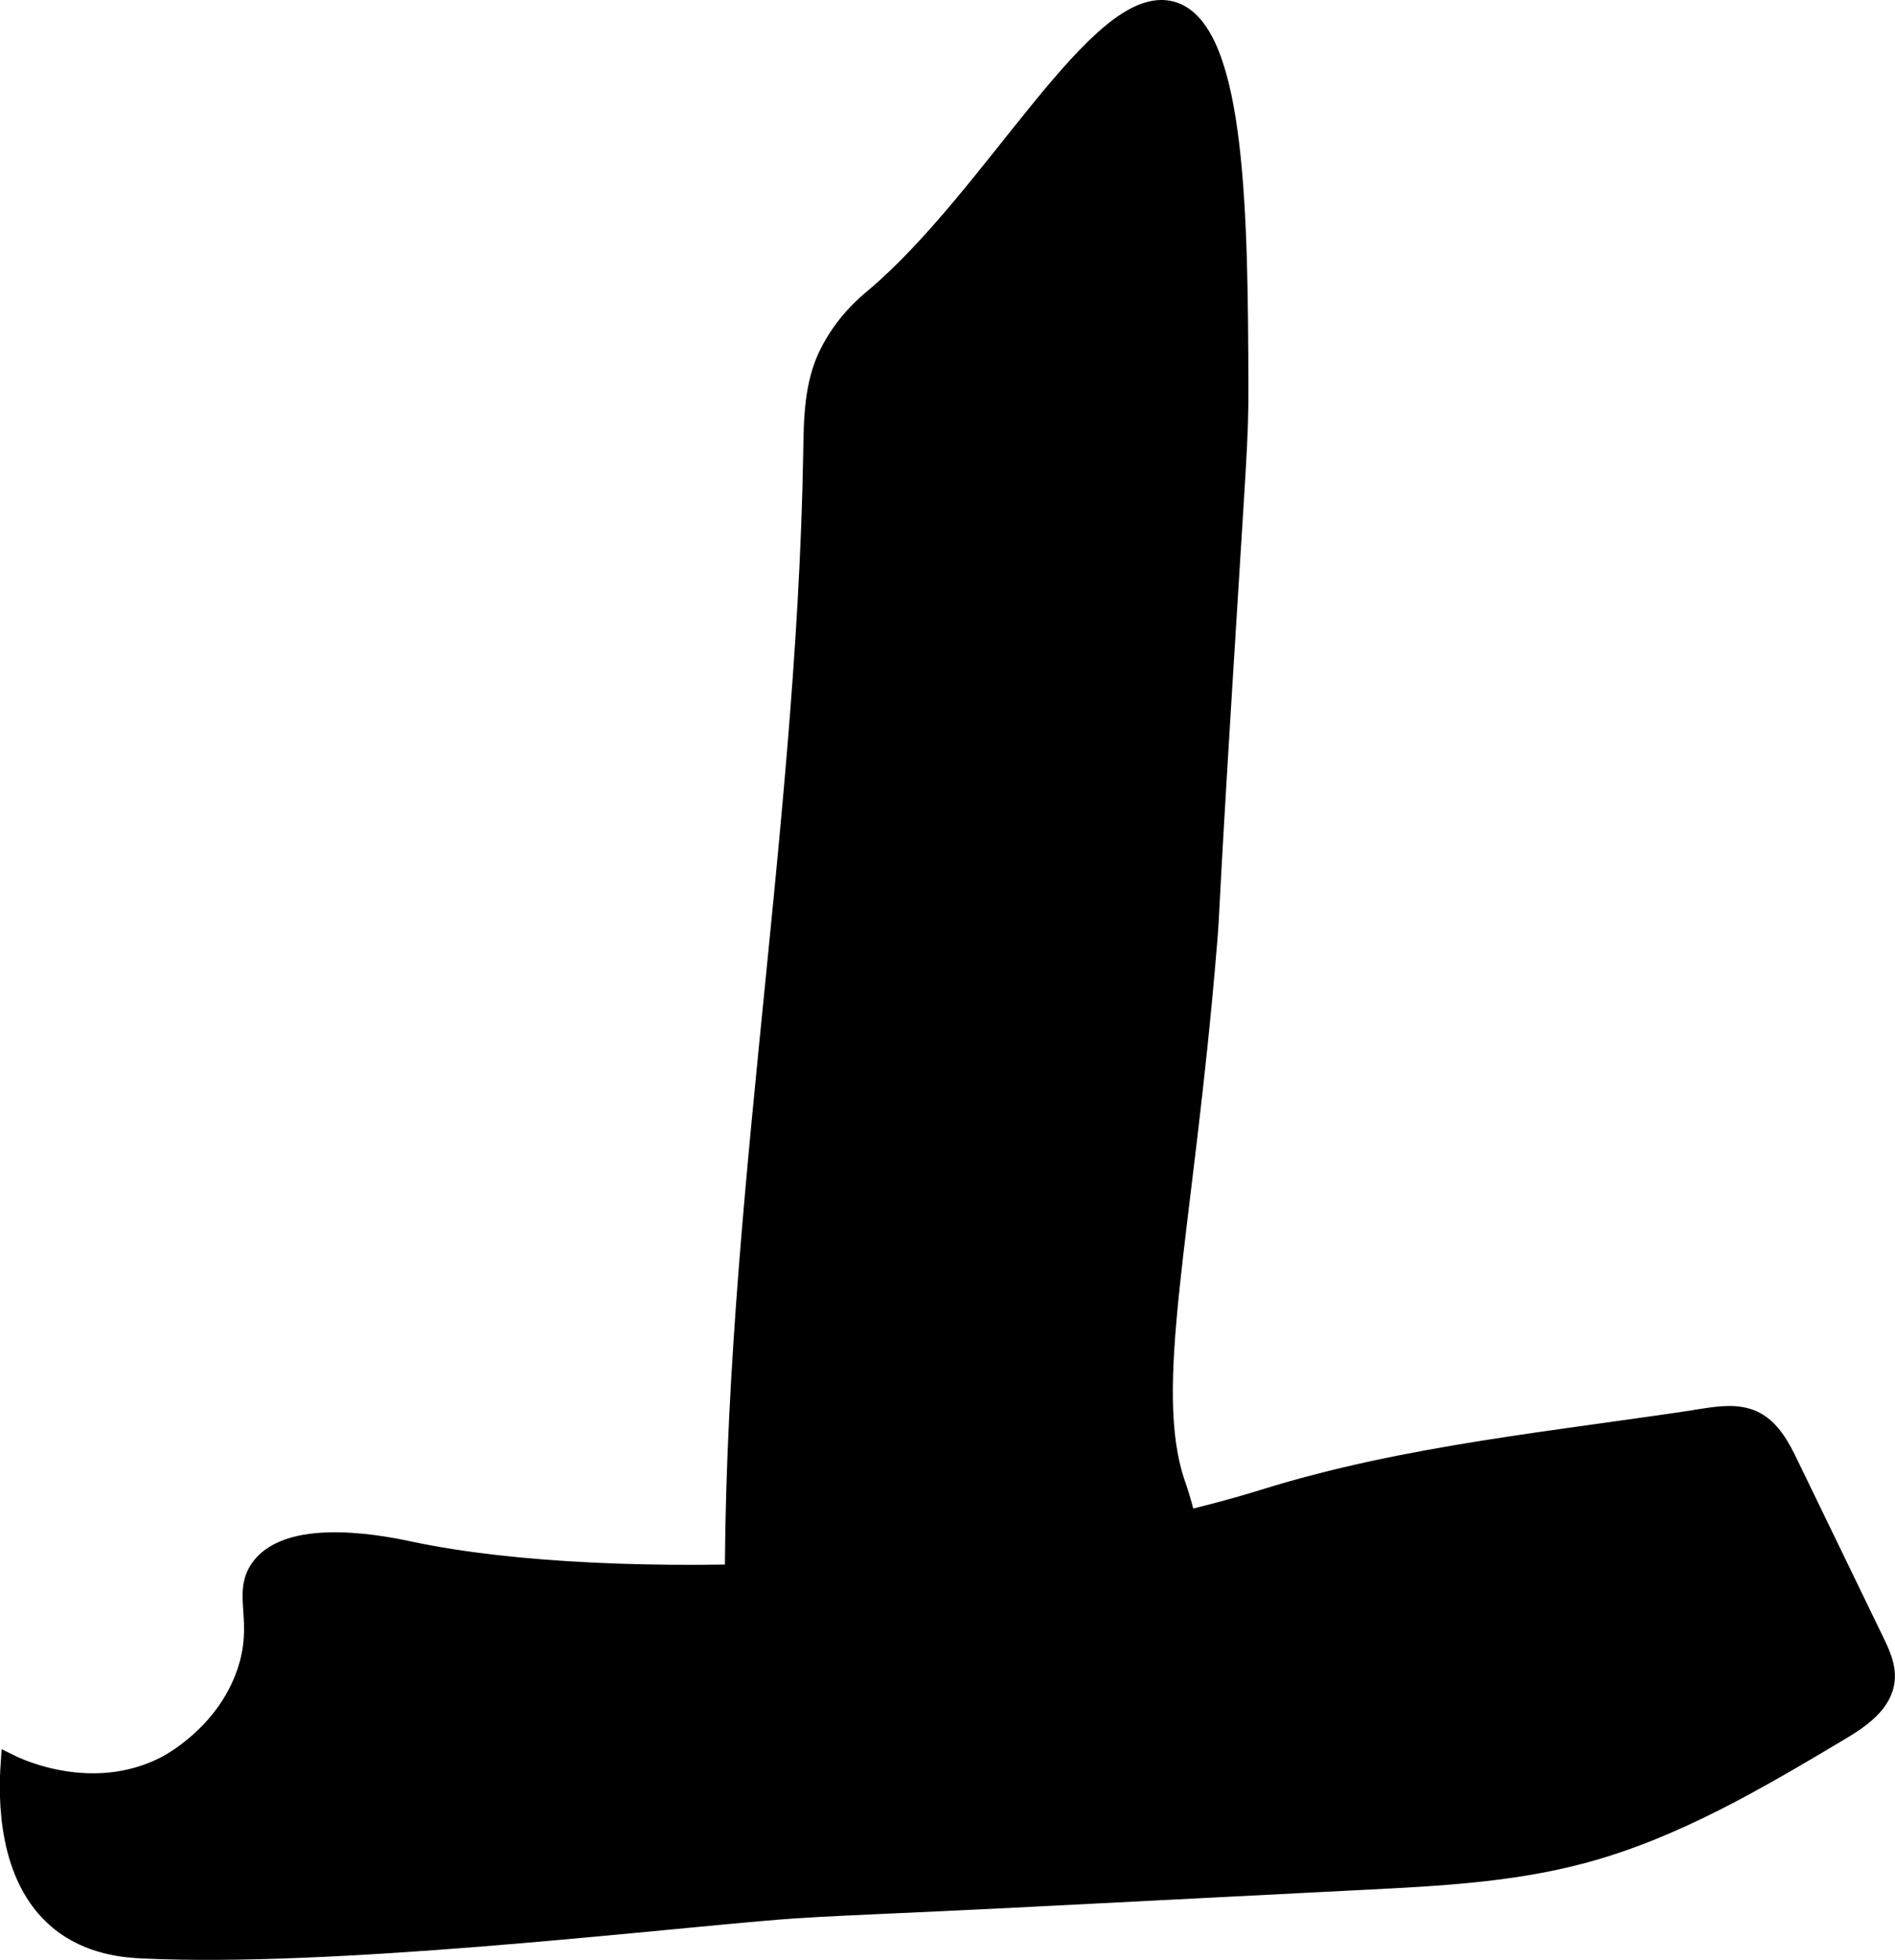
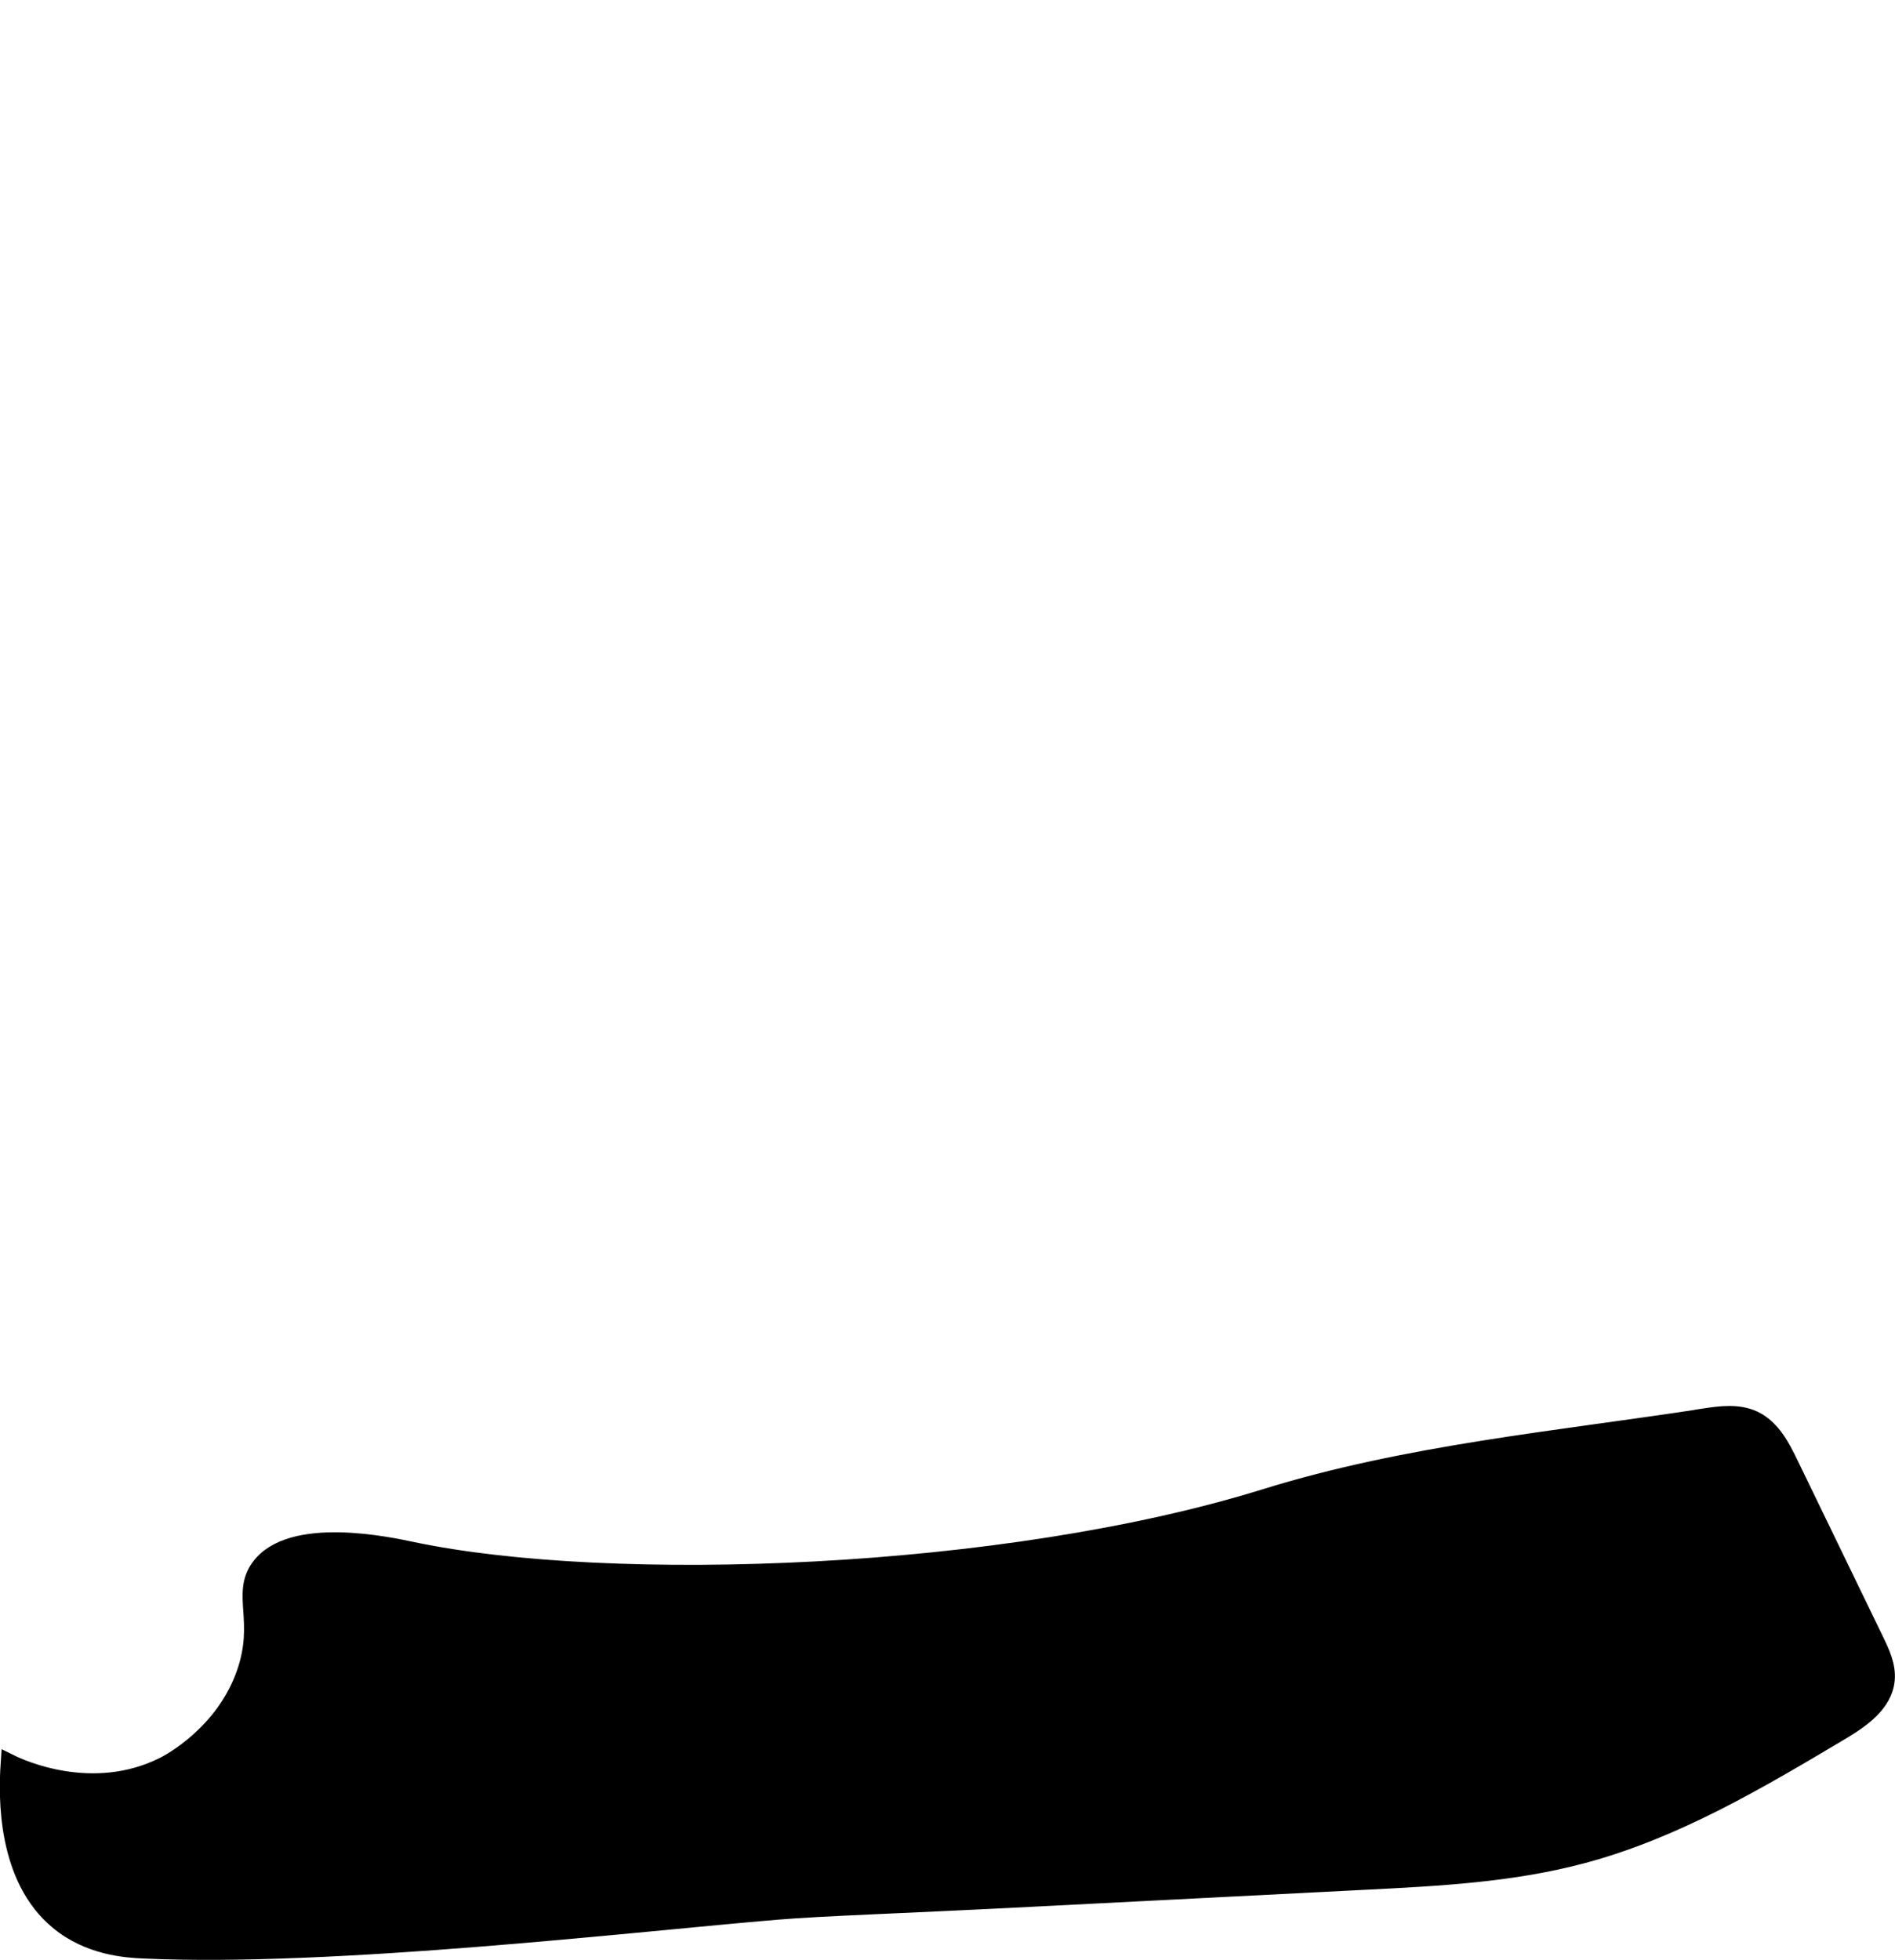
<svg xmlns="http://www.w3.org/2000/svg" version="1.1" width="5.305mm" height="5.485mm" viewBox="0 0 15.038 15.547">
  <defs>
    <style type="text/css">
      .b {
        stroke: #000;
        stroke-miterlimit: 10;
        stroke-width: .15px;
      }
    </style>
  </defs>
-   <path class="b" d="M6.936,2.362c-.062,.052-.237,.196-.361,.447-.119,.24-.122,.518-.126,.786-.054,3.149-.678,6.274-.618,9.423,.003,.186,.019,.394,.158,.517,.256,.228,.639-.017,.952-.158,.366-.165,1.087-.269,1.828-.13,.212,.04,.393,.099,.532-.005,.177-.133,.168-.441,.156-.719-.012-.292-.018-.439-.125-.75-.265-.771,.061-1.983,.25-4.274,.029-.352-.001-.056,.121-2.038,.111-1.813,.131-1.973,.129-2.406-.005-1.274-.011-2.818-.531-2.969-.575-.166-1.411,1.473-2.364,2.275Z" />
  <path class="b" d="M13.523,11.248c.131-.02,.271-.038,.391,.018,.14,.066,.217,.214,.284,.353l.678,1.399c.047,.097,.095,.2,.085,.307-.017,.187-.196,.31-.357,.406-.653,.389-1.317,.783-2.052,.978-.555,.148-1.134,.178-1.708,.207l-2.667,.136c-1.09,.056-1.636,.071-2.01,.102-1.121,.093-3.531,.377-5.025,.308-.138-.006-.431-.024-.675-.226-.413-.341-.405-.976-.387-1.243,.075,.037,.653,.306,1.225,.018,.038-.019,.481-.25,.649-.742,.14-.409-.039-.623,.109-.829,.246-.344,1.039-.169,1.205-.134,1.579,.332,4.704,.223,6.774-.42,1.126-.35,2.315-.458,3.481-.637Z" />
</svg>